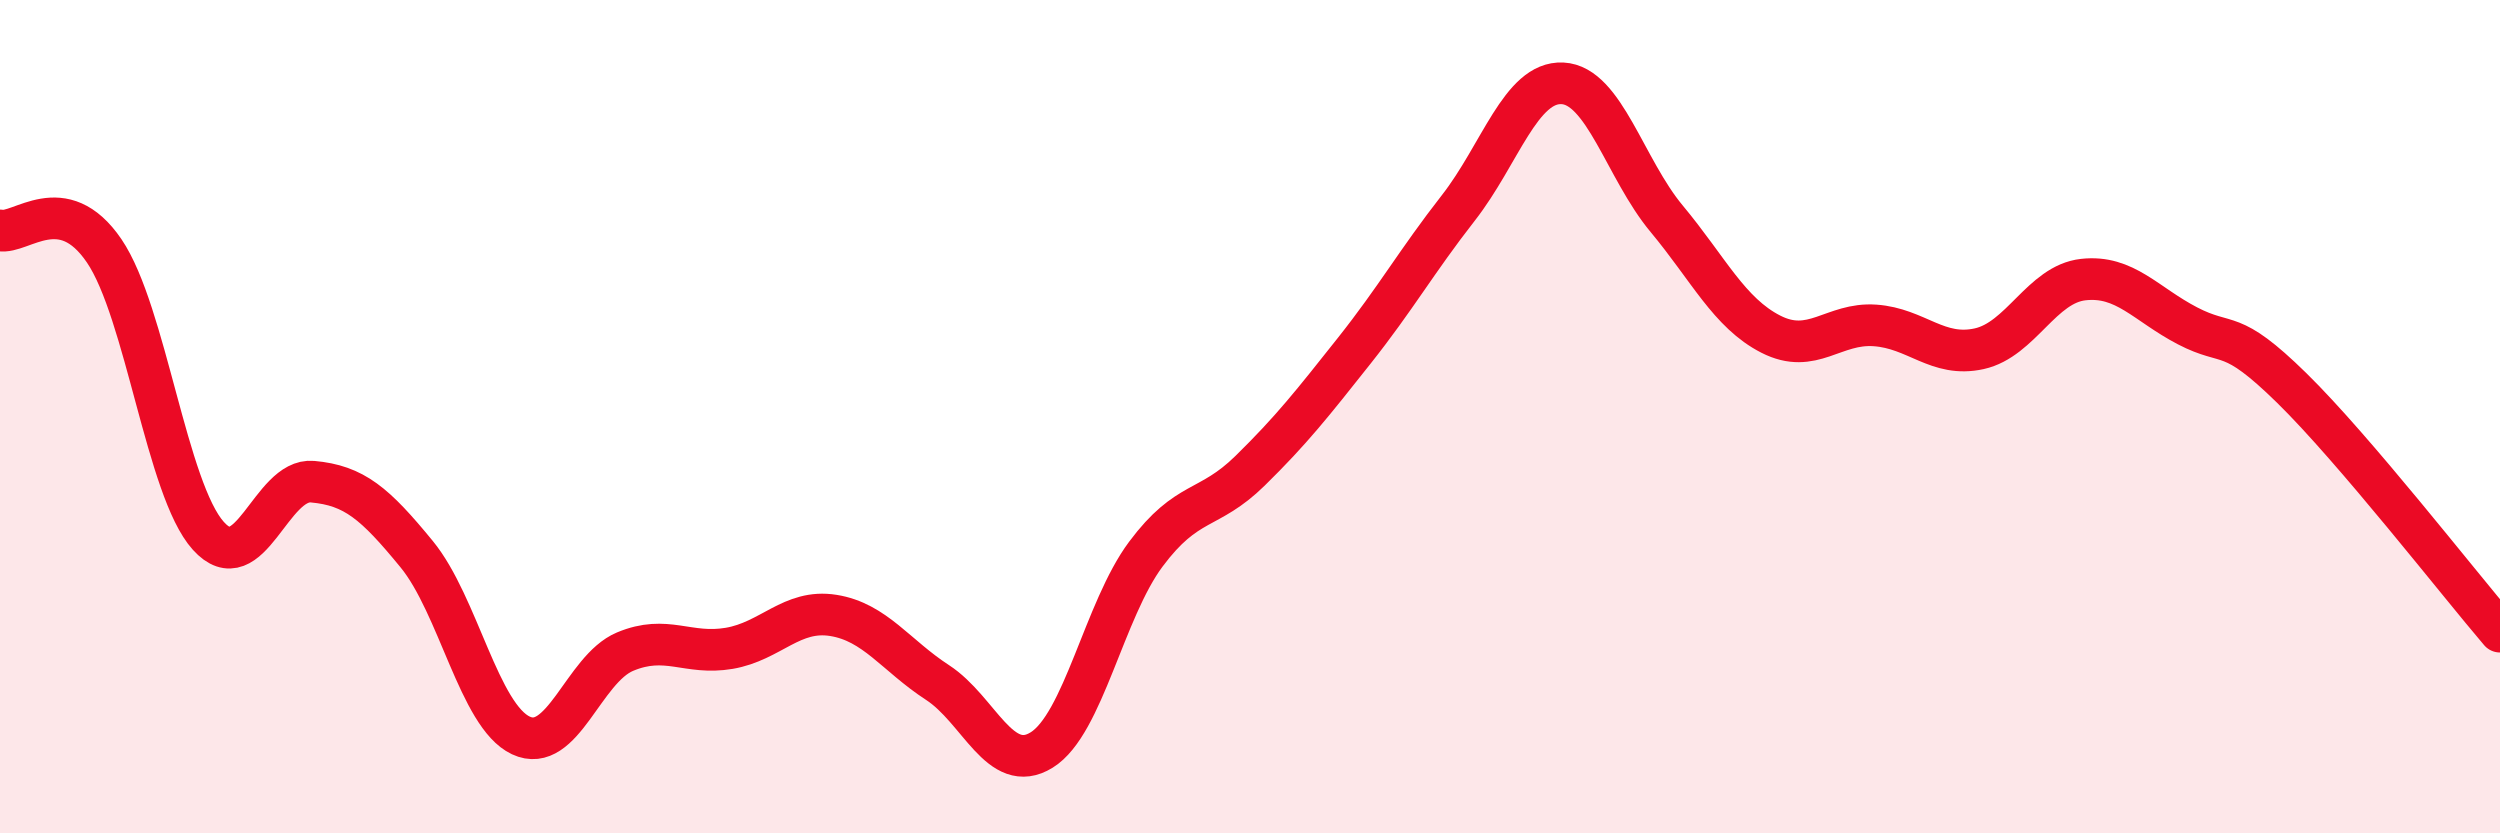
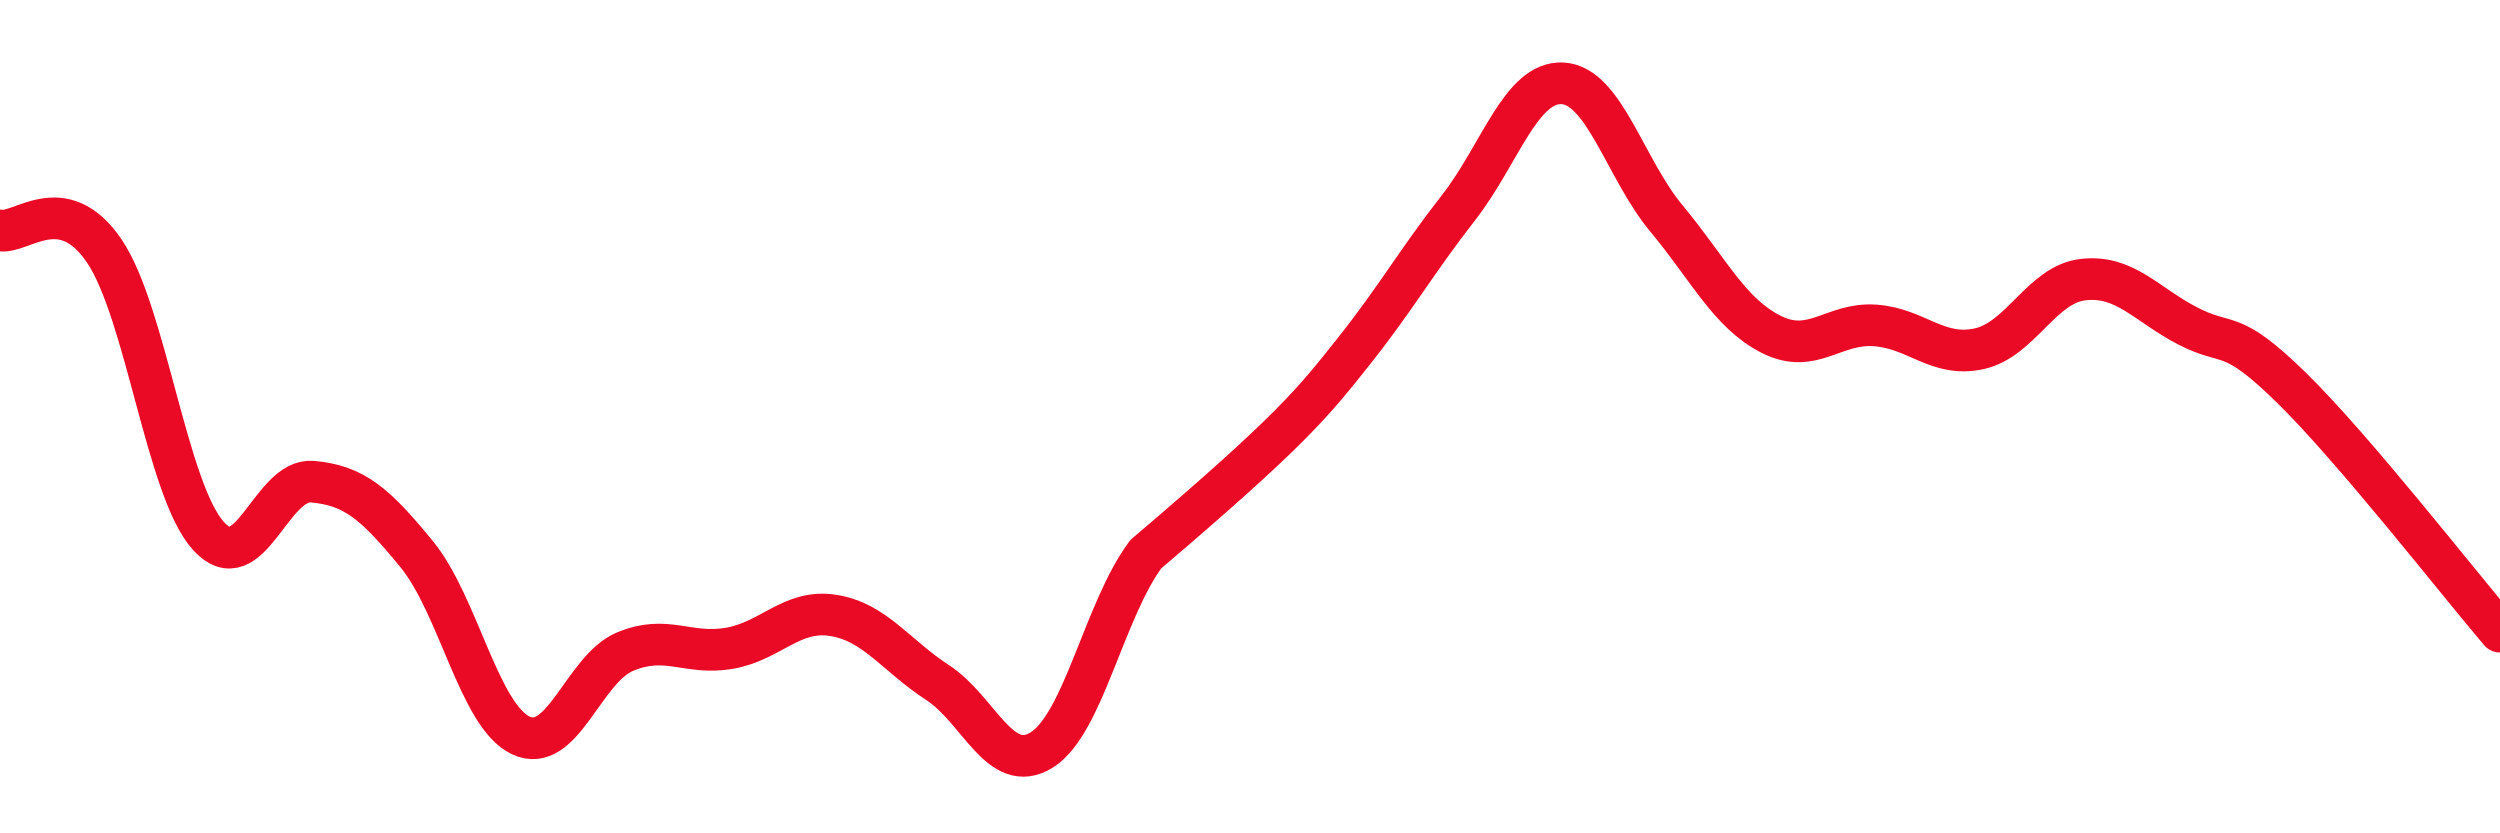
<svg xmlns="http://www.w3.org/2000/svg" width="60" height="20" viewBox="0 0 60 20">
-   <path d="M 0,5.53 C 0.5,5.63 1.5,4.55 2.5,6.02 C 3.5,7.49 4,11.75 5,12.86 C 6,13.97 6.5,11.47 7.5,11.56 C 8.5,11.65 9,12.08 10,13.3 C 11,14.52 11.5,17.18 12.5,17.65 C 13.5,18.12 14,16.06 15,15.64 C 16,15.22 16.5,15.73 17.5,15.56 C 18.5,15.39 19,14.61 20,14.77 C 21,14.93 21.5,15.73 22.5,16.38 C 23.5,17.03 24,18.62 25,18 C 26,17.38 26.5,14.64 27.5,13.3 C 28.5,11.96 29,12.28 30,11.3 C 31,10.32 31.5,9.68 32.5,8.42 C 33.5,7.16 34,6.27 35,4.99 C 36,3.71 36.5,1.95 37.5,2 C 38.5,2.05 39,4.05 40,5.25 C 41,6.45 41.5,7.51 42.5,8.02 C 43.5,8.53 44,7.74 45,7.81 C 46,7.88 46.5,8.59 47.5,8.37 C 48.5,8.15 49,6.82 50,6.71 C 51,6.6 51.5,7.3 52.5,7.82 C 53.5,8.34 53.5,7.84 55,9.31 C 56.5,10.78 59,13.99 60,15.16L60 20L0 20Z" fill="#EB0A25" opacity="0.1" stroke-linecap="round" stroke-linejoin="round" />
-   <path d="M 0,5.53 C 0.5,5.63 1.5,4.55 2.5,6.02 C 3.5,7.49 4,11.75 5,12.86 C 6,13.97 6.5,11.47 7.5,11.56 C 8.5,11.65 9,12.08 10,13.3 C 11,14.52 11.5,17.18 12.5,17.65 C 13.5,18.12 14,16.06 15,15.64 C 16,15.22 16.5,15.73 17.5,15.56 C 18.5,15.39 19,14.61 20,14.77 C 21,14.93 21.5,15.73 22.5,16.38 C 23.5,17.03 24,18.62 25,18 C 26,17.38 26.5,14.64 27.5,13.3 C 28.5,11.96 29,12.28 30,11.3 C 31,10.32 31.5,9.68 32.5,8.42 C 33.5,7.16 34,6.27 35,4.99 C 36,3.71 36.5,1.95 37.5,2 C 38.5,2.05 39,4.05 40,5.25 C 41,6.45 41.5,7.51 42.5,8.02 C 43.5,8.53 44,7.74 45,7.81 C 46,7.88 46.5,8.59 47.5,8.37 C 48.5,8.15 49,6.82 50,6.71 C 51,6.6 51.5,7.3 52.5,7.82 C 53.5,8.34 53.5,7.84 55,9.31 C 56.5,10.78 59,13.99 60,15.16" stroke="#EB0A25" stroke-width="1" fill="none" stroke-linecap="round" stroke-linejoin="round" />
+   <path d="M 0,5.53 C 0.5,5.63 1.5,4.55 2.5,6.02 C 3.5,7.49 4,11.75 5,12.86 C 6,13.97 6.5,11.47 7.5,11.56 C 8.5,11.65 9,12.08 10,13.3 C 11,14.52 11.5,17.18 12.5,17.65 C 13.5,18.12 14,16.06 15,15.64 C 16,15.22 16.5,15.73 17.5,15.56 C 18.5,15.39 19,14.61 20,14.77 C 21,14.93 21.5,15.73 22.5,16.38 C 23.5,17.03 24,18.62 25,18 C 26,17.38 26.5,14.64 27.5,13.3 C 31,10.32 31.5,9.68 32.5,8.42 C 33.5,7.16 34,6.27 35,4.99 C 36,3.71 36.5,1.95 37.5,2 C 38.5,2.05 39,4.05 40,5.25 C 41,6.45 41.5,7.51 42.5,8.02 C 43.5,8.53 44,7.74 45,7.81 C 46,7.88 46.5,8.59 47.5,8.37 C 48.5,8.15 49,6.82 50,6.71 C 51,6.6 51.5,7.3 52.5,7.82 C 53.5,8.34 53.5,7.84 55,9.31 C 56.5,10.78 59,13.99 60,15.16" stroke="#EB0A25" stroke-width="1" fill="none" stroke-linecap="round" stroke-linejoin="round" />
</svg>